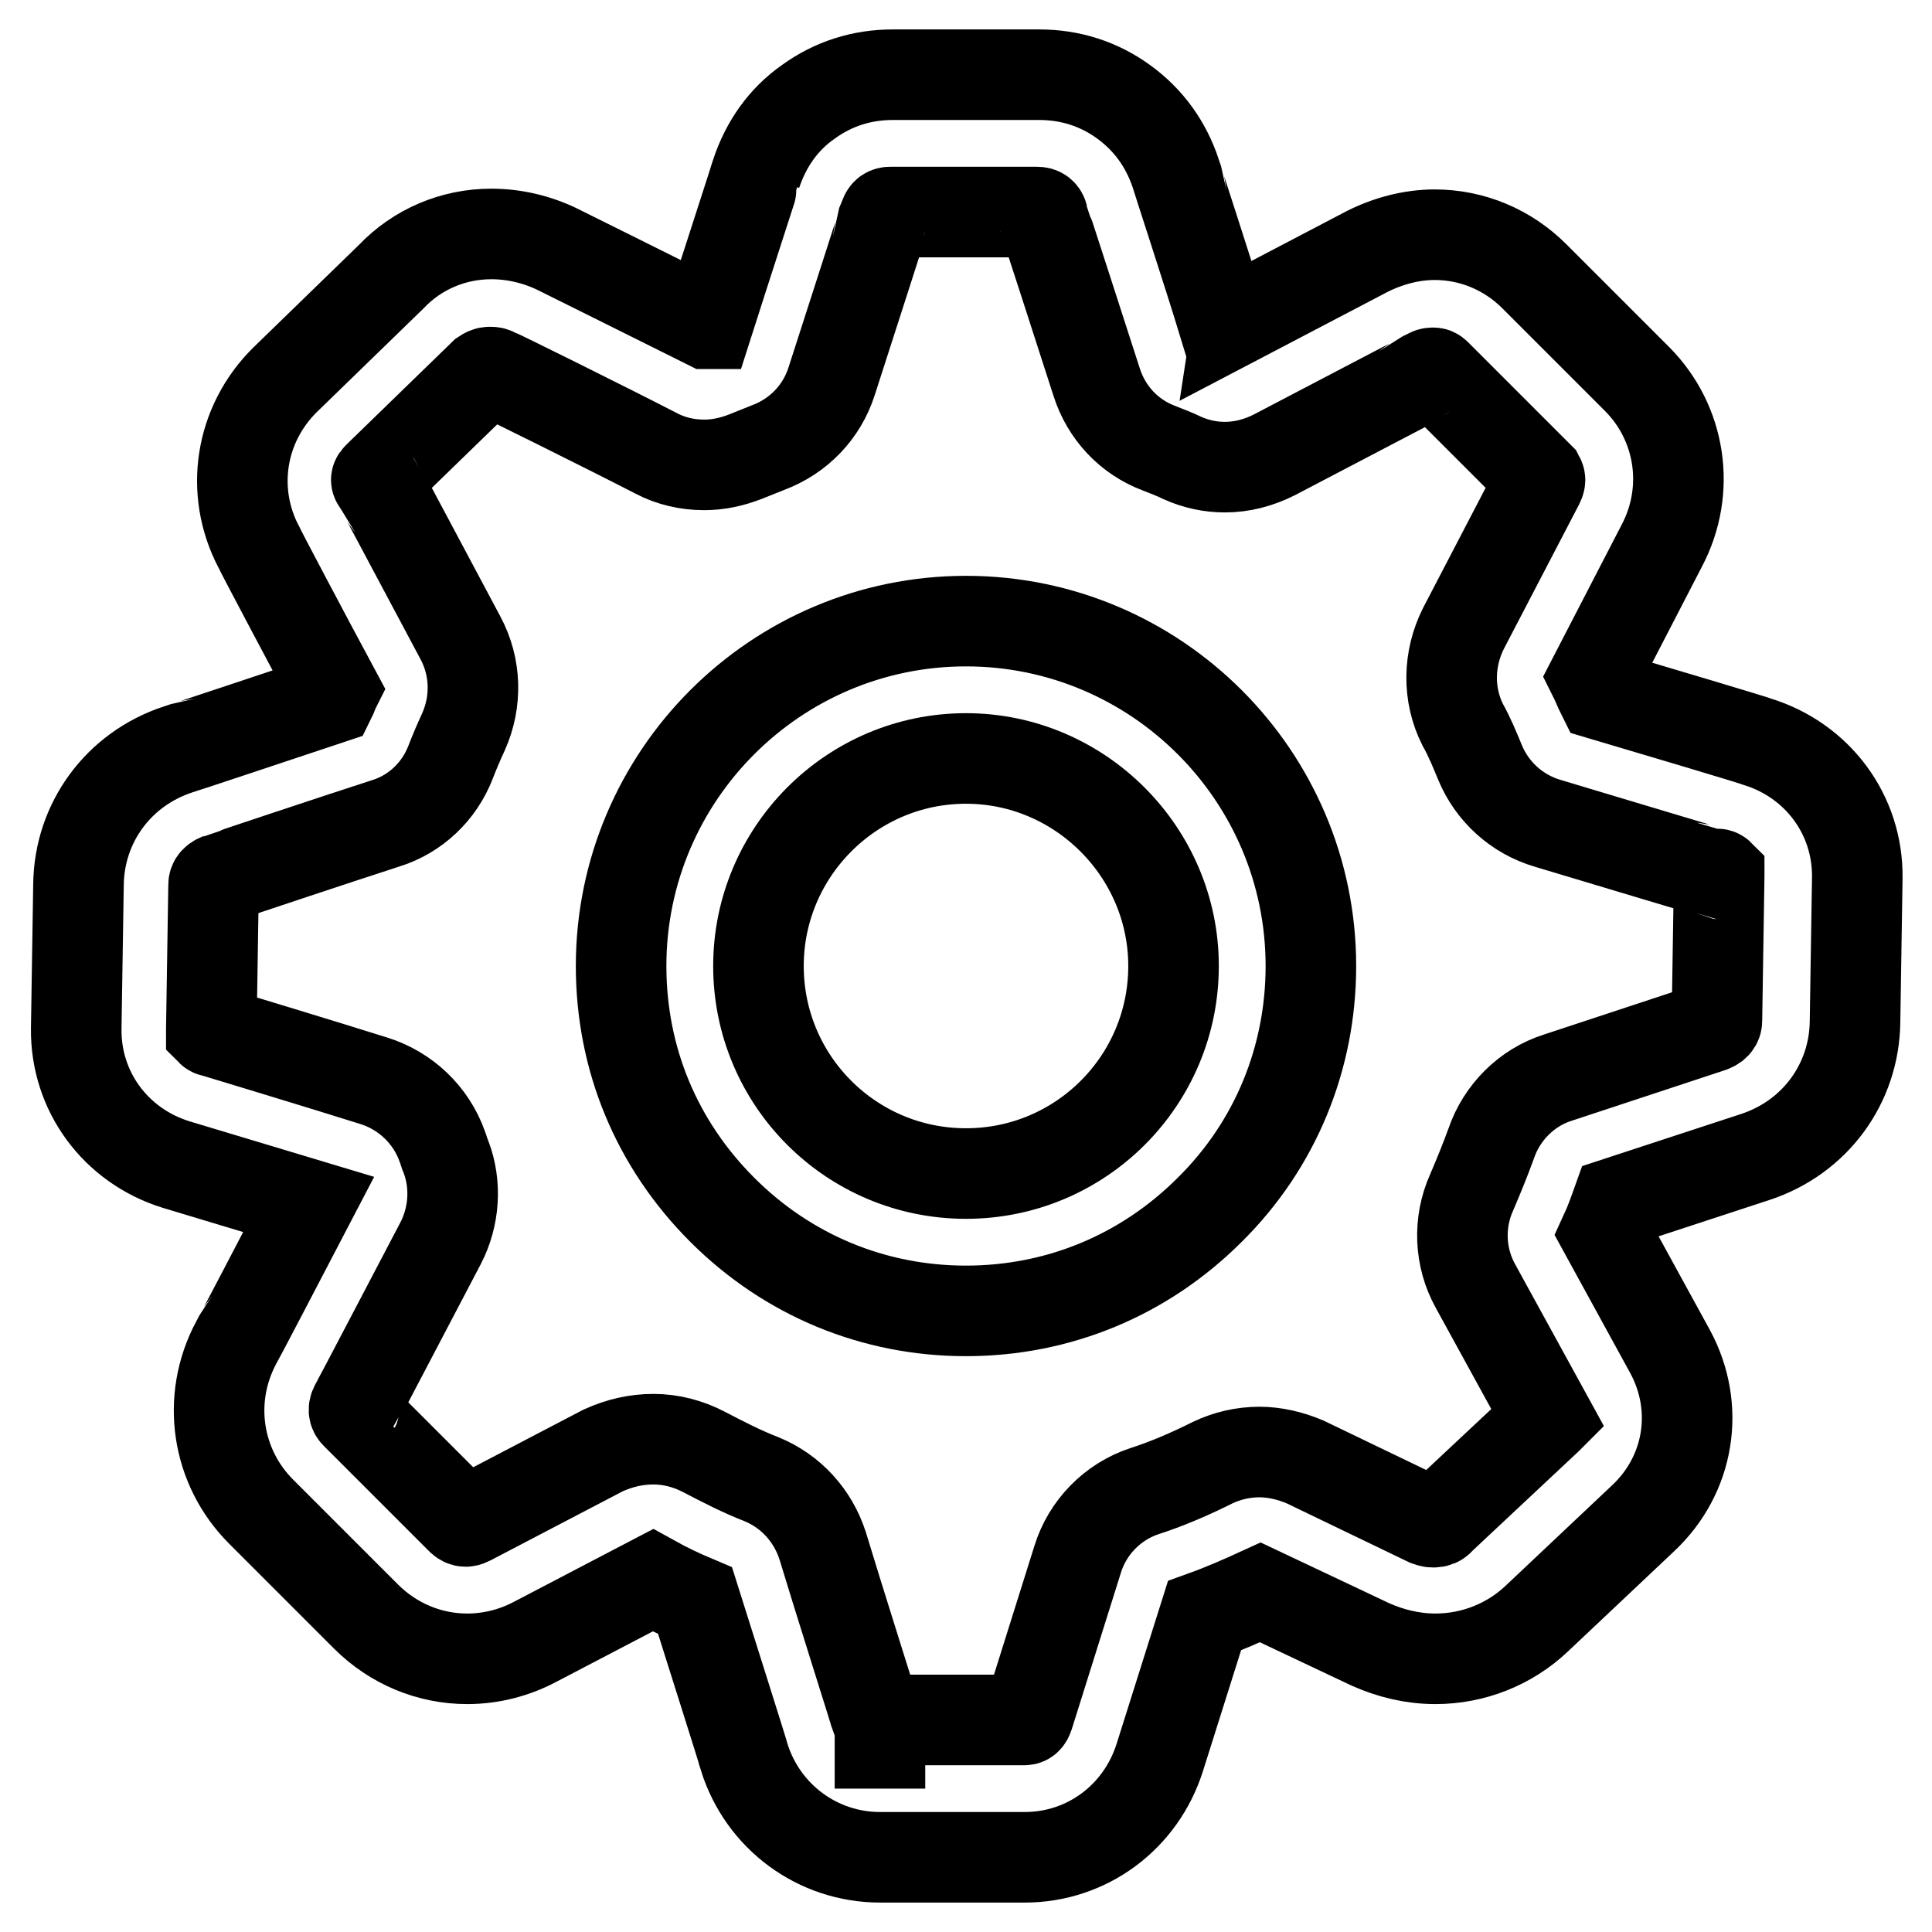
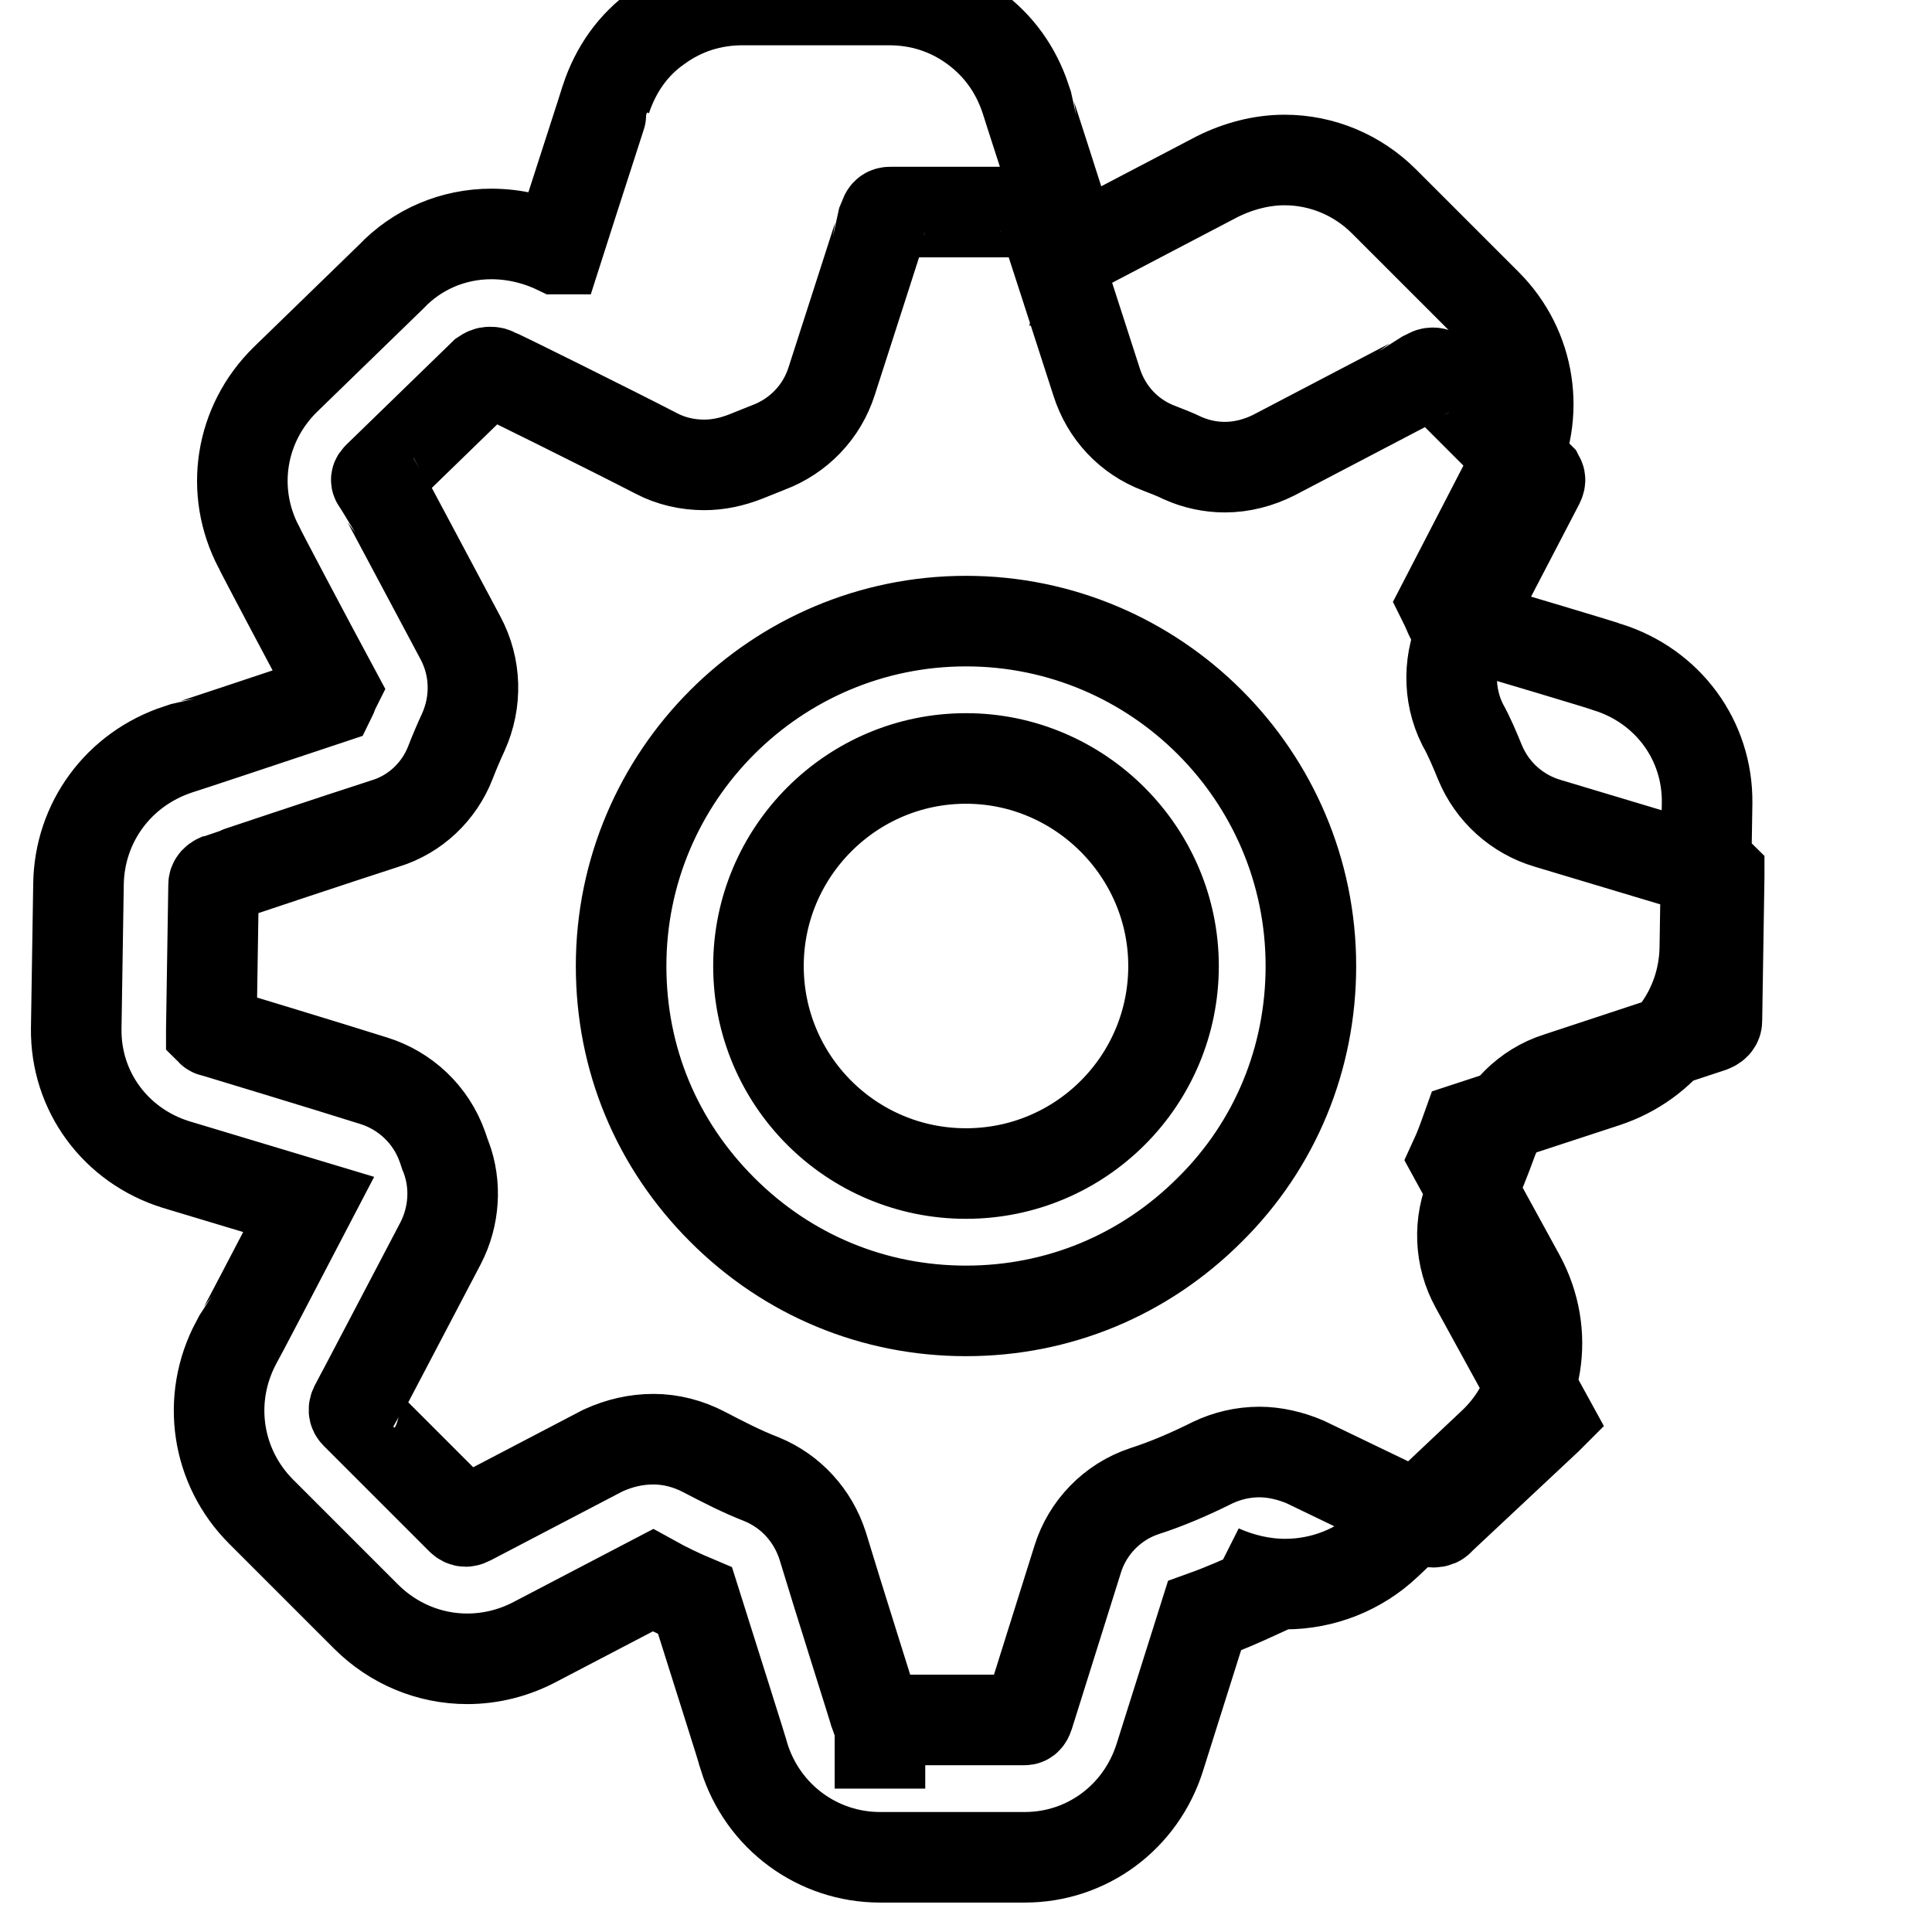
<svg xmlns="http://www.w3.org/2000/svg" version="1.1" x="0px" y="0px" viewBox="0 0 256 256" enable-background="new 0 0 256 256" xml:space="preserve">
  <g>
    <g>
-       <path stroke-width="12" fill-opacity="0" stroke="#000000" d="M116.6,246.1L116.6,246.1c-8.2,0-15.5-5.3-18-13.3c0-0.2-4.3-13.7-6.5-20.7c-1.9-0.8-3.8-1.7-5.6-2.7L71,217.5c-2.8,1.5-5.9,2.3-9.1,2.3c-5,0-9.8-2-13.4-5.6l-13.9-13.9c-5.9-5.9-7.3-14.9-3.3-22.4c0.1-0.1,6-11.4,9.6-18.3c-7-2.1-17.6-5.3-17.6-5.3c-8-2.5-13.3-9.7-13.2-18l0.3-19.1c0.1-8.2,5.3-15.3,13.2-17.9c0.1,0,13.3-4.4,20.2-6.7c0.2-0.4,0.3-0.8,0.5-1.2c-3.5-6.5-10-18.8-10-18.9c-3.9-7.4-2.5-16.3,3.5-22.2l14-13.6C55.3,33,60.1,31,65.1,31c3,0,6,0.7,8.7,2c0.6,0.3,13.3,6.6,19.9,9.9c0,0,0,0,0.1,0c2.2-6.9,6.4-19.8,6.4-19.9c1.3-3.9,3.6-7.2,6.9-9.5c3.3-2.4,7.1-3.6,11.2-3.6h19.4c4.1,0,7.9,1.2,11.2,3.6c3.3,2.4,5.6,5.6,6.9,9.5c0,0.1,4.3,13.2,6.4,20.1c0,0,0.1,0,0.1,0.1c6.5-3.4,18.7-9.8,18.9-9.9c2.8-1.4,5.9-2.2,8.9-2.2c5,0,9.7,2,13.2,5.5l13.6,13.6c5.8,5.8,7.2,14.7,3.3,22.1l-9,17.4c0.4,0.8,0.7,1.6,1.1,2.4c7.1,2.1,20.5,6.1,20.6,6.2c8,2.5,13.3,9.7,13.2,18l-0.3,19.1c-0.1,8.2-5.3,15.3-13.2,17.9l-18.3,6c-0.5,1.4-1,2.8-1.6,4.1l8.6,15.7c4,7.4,2.6,16.3-3.6,22.1l-14.1,13.3c-3.6,3.4-8.4,5.3-13.4,5.3l0,0c-3,0-5.9-0.7-8.6-1.9L167,211c-2.4,1.1-4.9,2.2-7.4,3.1l-5.9,18.7c-2.5,8-9.7,13.3-17.9,13.3L116.6,246.1L116.6,246.1z M86.6,190.7c2.3,0,4.6,0.6,6.7,1.7c2.5,1.3,5,2.6,7.6,3.6c3.9,1.6,6.8,4.8,8.1,8.8c1.8,6,7,22.4,7,22.5c0.2,0.6,0.4,0.6,0.6,0.6v9.1v-9.1h19.1c0.2,0,0.4,0,0.6-0.6l6.5-20.7c1.3-4.2,4.6-7.6,8.8-9c3.1-1,6.1-2.3,9.1-3.8c1.9-0.9,4-1.4,6.2-1.4c2,0,4.1,0.5,6,1.3l16.2,7.8c0.3,0.1,0.5,0.2,0.8,0.2c0.4,0,0.7-0.1,0.9-0.4L205,188c0,0,0.1-0.1,0.1-0.1c0,0,0,0,0,0l-9.6-17.5c-2.1-3.8-2.3-8.4-0.5-12.4c0.9-2.1,1.8-4.3,2.6-6.5c1.4-4.1,4.7-7.4,8.8-8.7l20.3-6.7c0.8-0.3,0.8-0.7,0.8-0.9l0.3-19.1c0-0.1,0-0.2,0-0.2l0,0c0,0-0.1-0.1-0.3-0.1c-0.1,0-16.4-4.9-22.4-6.7c-4.1-1.2-7.4-4.2-9-8.1c-0.7-1.7-1.4-3.4-2.3-5c-2-4-1.9-8.7,0.1-12.7l10-19.2c0.3-0.6,0.1-0.7,0-0.9l-13.6-13.6c-0.2-0.2-0.3-0.2-0.4-0.2c-0.1,0-0.3,0-0.5,0.1c-0.1,0.1-15.1,7.9-20.6,10.8c-2,1-4.2,1.6-6.5,1.6c-1.9,0-3.8-0.4-5.6-1.2c-1-0.5-2.1-0.9-3.1-1.3c-4-1.5-7-4.7-8.3-8.8c-1.9-5.9-7-21.7-7.1-21.9c-0.1-0.4-0.3-0.6-0.8-0.6h-19.4c-0.4,0-0.6,0.1-0.8,0.6c0,0.1-5.1,15.9-7,21.8c-1.3,4.1-4.4,7.3-8.4,8.8c-1,0.4-2,0.8-3,1.2c-1.8,0.7-3.6,1.1-5.5,1.1c-2.2,0-4.4-0.5-6.3-1.5c-5.6-2.9-21.3-10.7-21.5-10.7c-0.2-0.1-0.4-0.1-0.6-0.1c-0.3,0-0.5,0.1-0.8,0.3l-14,13.6c-0.3,0.3-0.3,0.4-0.1,0.7c0.1,0.1,8,15,11,20.6c2.1,3.9,2.2,8.5,0.4,12.5c-0.6,1.3-1.2,2.7-1.7,4c-1.5,3.9-4.7,6.9-8.6,8.1c-5.9,1.9-21.8,7.2-22,7.3c-0.8,0.3-0.8,0.7-0.8,0.9l-0.3,19.1c0,0.1,0,0.2,0,0.2l0,0c0,0,0.1,0.1,0.3,0.1c0,0,15.2,4.6,21.2,6.5c4.2,1.3,7.6,4.5,9.1,8.7c0.2,0.5,0.3,1,0.5,1.4c1.4,3.7,1.1,7.9-0.7,11.4c-2.9,5.5-11.2,21.4-11.3,21.5c-0.4,0.7-0.1,1,0.1,1.2l13.9,13.9c0.2,0.2,0.4,0.3,0.6,0.3c0.2,0,0.4-0.1,0.6-0.2l17.6-9.2C82.1,191.2,84.3,190.7,86.6,190.7z M128,173.7c-12.2,0-23.6-4.7-32.3-13.4S82.3,140.3,82.3,128c0-25.2,20.5-45.7,45.7-45.7c25.2,0,45.7,20.5,45.7,45.7c0,12.2-4.7,23.7-13.4,32.3C151.6,169,140.2,173.7,128,173.7z M128,100.5c-15.2,0-27.5,12.4-27.5,27.5c0,15.2,12.3,27.5,27.5,27.5c15.2,0,27.5-12.3,27.5-27.5C155.5,112.9,143.1,100.5,128,100.5z" />
+       <path stroke-width="12" fill-opacity="0" stroke="#000000" d="M116.6,246.1L116.6,246.1c-8.2,0-15.5-5.3-18-13.3c0-0.2-4.3-13.7-6.5-20.7c-1.9-0.8-3.8-1.7-5.6-2.7L71,217.5c-2.8,1.5-5.9,2.3-9.1,2.3c-5,0-9.8-2-13.4-5.6l-13.9-13.9c-5.9-5.9-7.3-14.9-3.3-22.4c0.1-0.1,6-11.4,9.6-18.3c-7-2.1-17.6-5.3-17.6-5.3c-8-2.5-13.3-9.7-13.2-18l0.3-19.1c0.1-8.2,5.3-15.3,13.2-17.9c0.1,0,13.3-4.4,20.2-6.7c0.2-0.4,0.3-0.8,0.5-1.2c-3.5-6.5-10-18.8-10-18.9c-3.9-7.4-2.5-16.3,3.5-22.2l14-13.6C55.3,33,60.1,31,65.1,31c3,0,6,0.7,8.7,2c0,0,0,0,0.1,0c2.2-6.9,6.4-19.8,6.4-19.9c1.3-3.9,3.6-7.2,6.9-9.5c3.3-2.4,7.1-3.6,11.2-3.6h19.4c4.1,0,7.9,1.2,11.2,3.6c3.3,2.4,5.6,5.6,6.9,9.5c0,0.1,4.3,13.2,6.4,20.1c0,0,0.1,0,0.1,0.1c6.5-3.4,18.7-9.8,18.9-9.9c2.8-1.4,5.9-2.2,8.9-2.2c5,0,9.7,2,13.2,5.5l13.6,13.6c5.8,5.8,7.2,14.7,3.3,22.1l-9,17.4c0.4,0.8,0.7,1.6,1.1,2.4c7.1,2.1,20.5,6.1,20.6,6.2c8,2.5,13.3,9.7,13.2,18l-0.3,19.1c-0.1,8.2-5.3,15.3-13.2,17.9l-18.3,6c-0.5,1.4-1,2.8-1.6,4.1l8.6,15.7c4,7.4,2.6,16.3-3.6,22.1l-14.1,13.3c-3.6,3.4-8.4,5.3-13.4,5.3l0,0c-3,0-5.9-0.7-8.6-1.9L167,211c-2.4,1.1-4.9,2.2-7.4,3.1l-5.9,18.7c-2.5,8-9.7,13.3-17.9,13.3L116.6,246.1L116.6,246.1z M86.6,190.7c2.3,0,4.6,0.6,6.7,1.7c2.5,1.3,5,2.6,7.6,3.6c3.9,1.6,6.8,4.8,8.1,8.8c1.8,6,7,22.4,7,22.5c0.2,0.6,0.4,0.6,0.6,0.6v9.1v-9.1h19.1c0.2,0,0.4,0,0.6-0.6l6.5-20.7c1.3-4.2,4.6-7.6,8.8-9c3.1-1,6.1-2.3,9.1-3.8c1.9-0.9,4-1.4,6.2-1.4c2,0,4.1,0.5,6,1.3l16.2,7.8c0.3,0.1,0.5,0.2,0.8,0.2c0.4,0,0.7-0.1,0.9-0.4L205,188c0,0,0.1-0.1,0.1-0.1c0,0,0,0,0,0l-9.6-17.5c-2.1-3.8-2.3-8.4-0.5-12.4c0.9-2.1,1.8-4.3,2.6-6.5c1.4-4.1,4.7-7.4,8.8-8.7l20.3-6.7c0.8-0.3,0.8-0.7,0.8-0.9l0.3-19.1c0-0.1,0-0.2,0-0.2l0,0c0,0-0.1-0.1-0.3-0.1c-0.1,0-16.4-4.9-22.4-6.7c-4.1-1.2-7.4-4.2-9-8.1c-0.7-1.7-1.4-3.4-2.3-5c-2-4-1.9-8.7,0.1-12.7l10-19.2c0.3-0.6,0.1-0.7,0-0.9l-13.6-13.6c-0.2-0.2-0.3-0.2-0.4-0.2c-0.1,0-0.3,0-0.5,0.1c-0.1,0.1-15.1,7.9-20.6,10.8c-2,1-4.2,1.6-6.5,1.6c-1.9,0-3.8-0.4-5.6-1.2c-1-0.5-2.1-0.9-3.1-1.3c-4-1.5-7-4.7-8.3-8.8c-1.9-5.9-7-21.7-7.1-21.9c-0.1-0.4-0.3-0.6-0.8-0.6h-19.4c-0.4,0-0.6,0.1-0.8,0.6c0,0.1-5.1,15.9-7,21.8c-1.3,4.1-4.4,7.3-8.4,8.8c-1,0.4-2,0.8-3,1.2c-1.8,0.7-3.6,1.1-5.5,1.1c-2.2,0-4.4-0.5-6.3-1.5c-5.6-2.9-21.3-10.7-21.5-10.7c-0.2-0.1-0.4-0.1-0.6-0.1c-0.3,0-0.5,0.1-0.8,0.3l-14,13.6c-0.3,0.3-0.3,0.4-0.1,0.7c0.1,0.1,8,15,11,20.6c2.1,3.9,2.2,8.5,0.4,12.5c-0.6,1.3-1.2,2.7-1.7,4c-1.5,3.9-4.7,6.9-8.6,8.1c-5.9,1.9-21.8,7.2-22,7.3c-0.8,0.3-0.8,0.7-0.8,0.9l-0.3,19.1c0,0.1,0,0.2,0,0.2l0,0c0,0,0.1,0.1,0.3,0.1c0,0,15.2,4.6,21.2,6.5c4.2,1.3,7.6,4.5,9.1,8.7c0.2,0.5,0.3,1,0.5,1.4c1.4,3.7,1.1,7.9-0.7,11.4c-2.9,5.5-11.2,21.4-11.3,21.5c-0.4,0.7-0.1,1,0.1,1.2l13.9,13.9c0.2,0.2,0.4,0.3,0.6,0.3c0.2,0,0.4-0.1,0.6-0.2l17.6-9.2C82.1,191.2,84.3,190.7,86.6,190.7z M128,173.7c-12.2,0-23.6-4.7-32.3-13.4S82.3,140.3,82.3,128c0-25.2,20.5-45.7,45.7-45.7c25.2,0,45.7,20.5,45.7,45.7c0,12.2-4.7,23.7-13.4,32.3C151.6,169,140.2,173.7,128,173.7z M128,100.5c-15.2,0-27.5,12.4-27.5,27.5c0,15.2,12.3,27.5,27.5,27.5c15.2,0,27.5-12.3,27.5-27.5C155.5,112.9,143.1,100.5,128,100.5z" />
    </g>
  </g>
</svg>